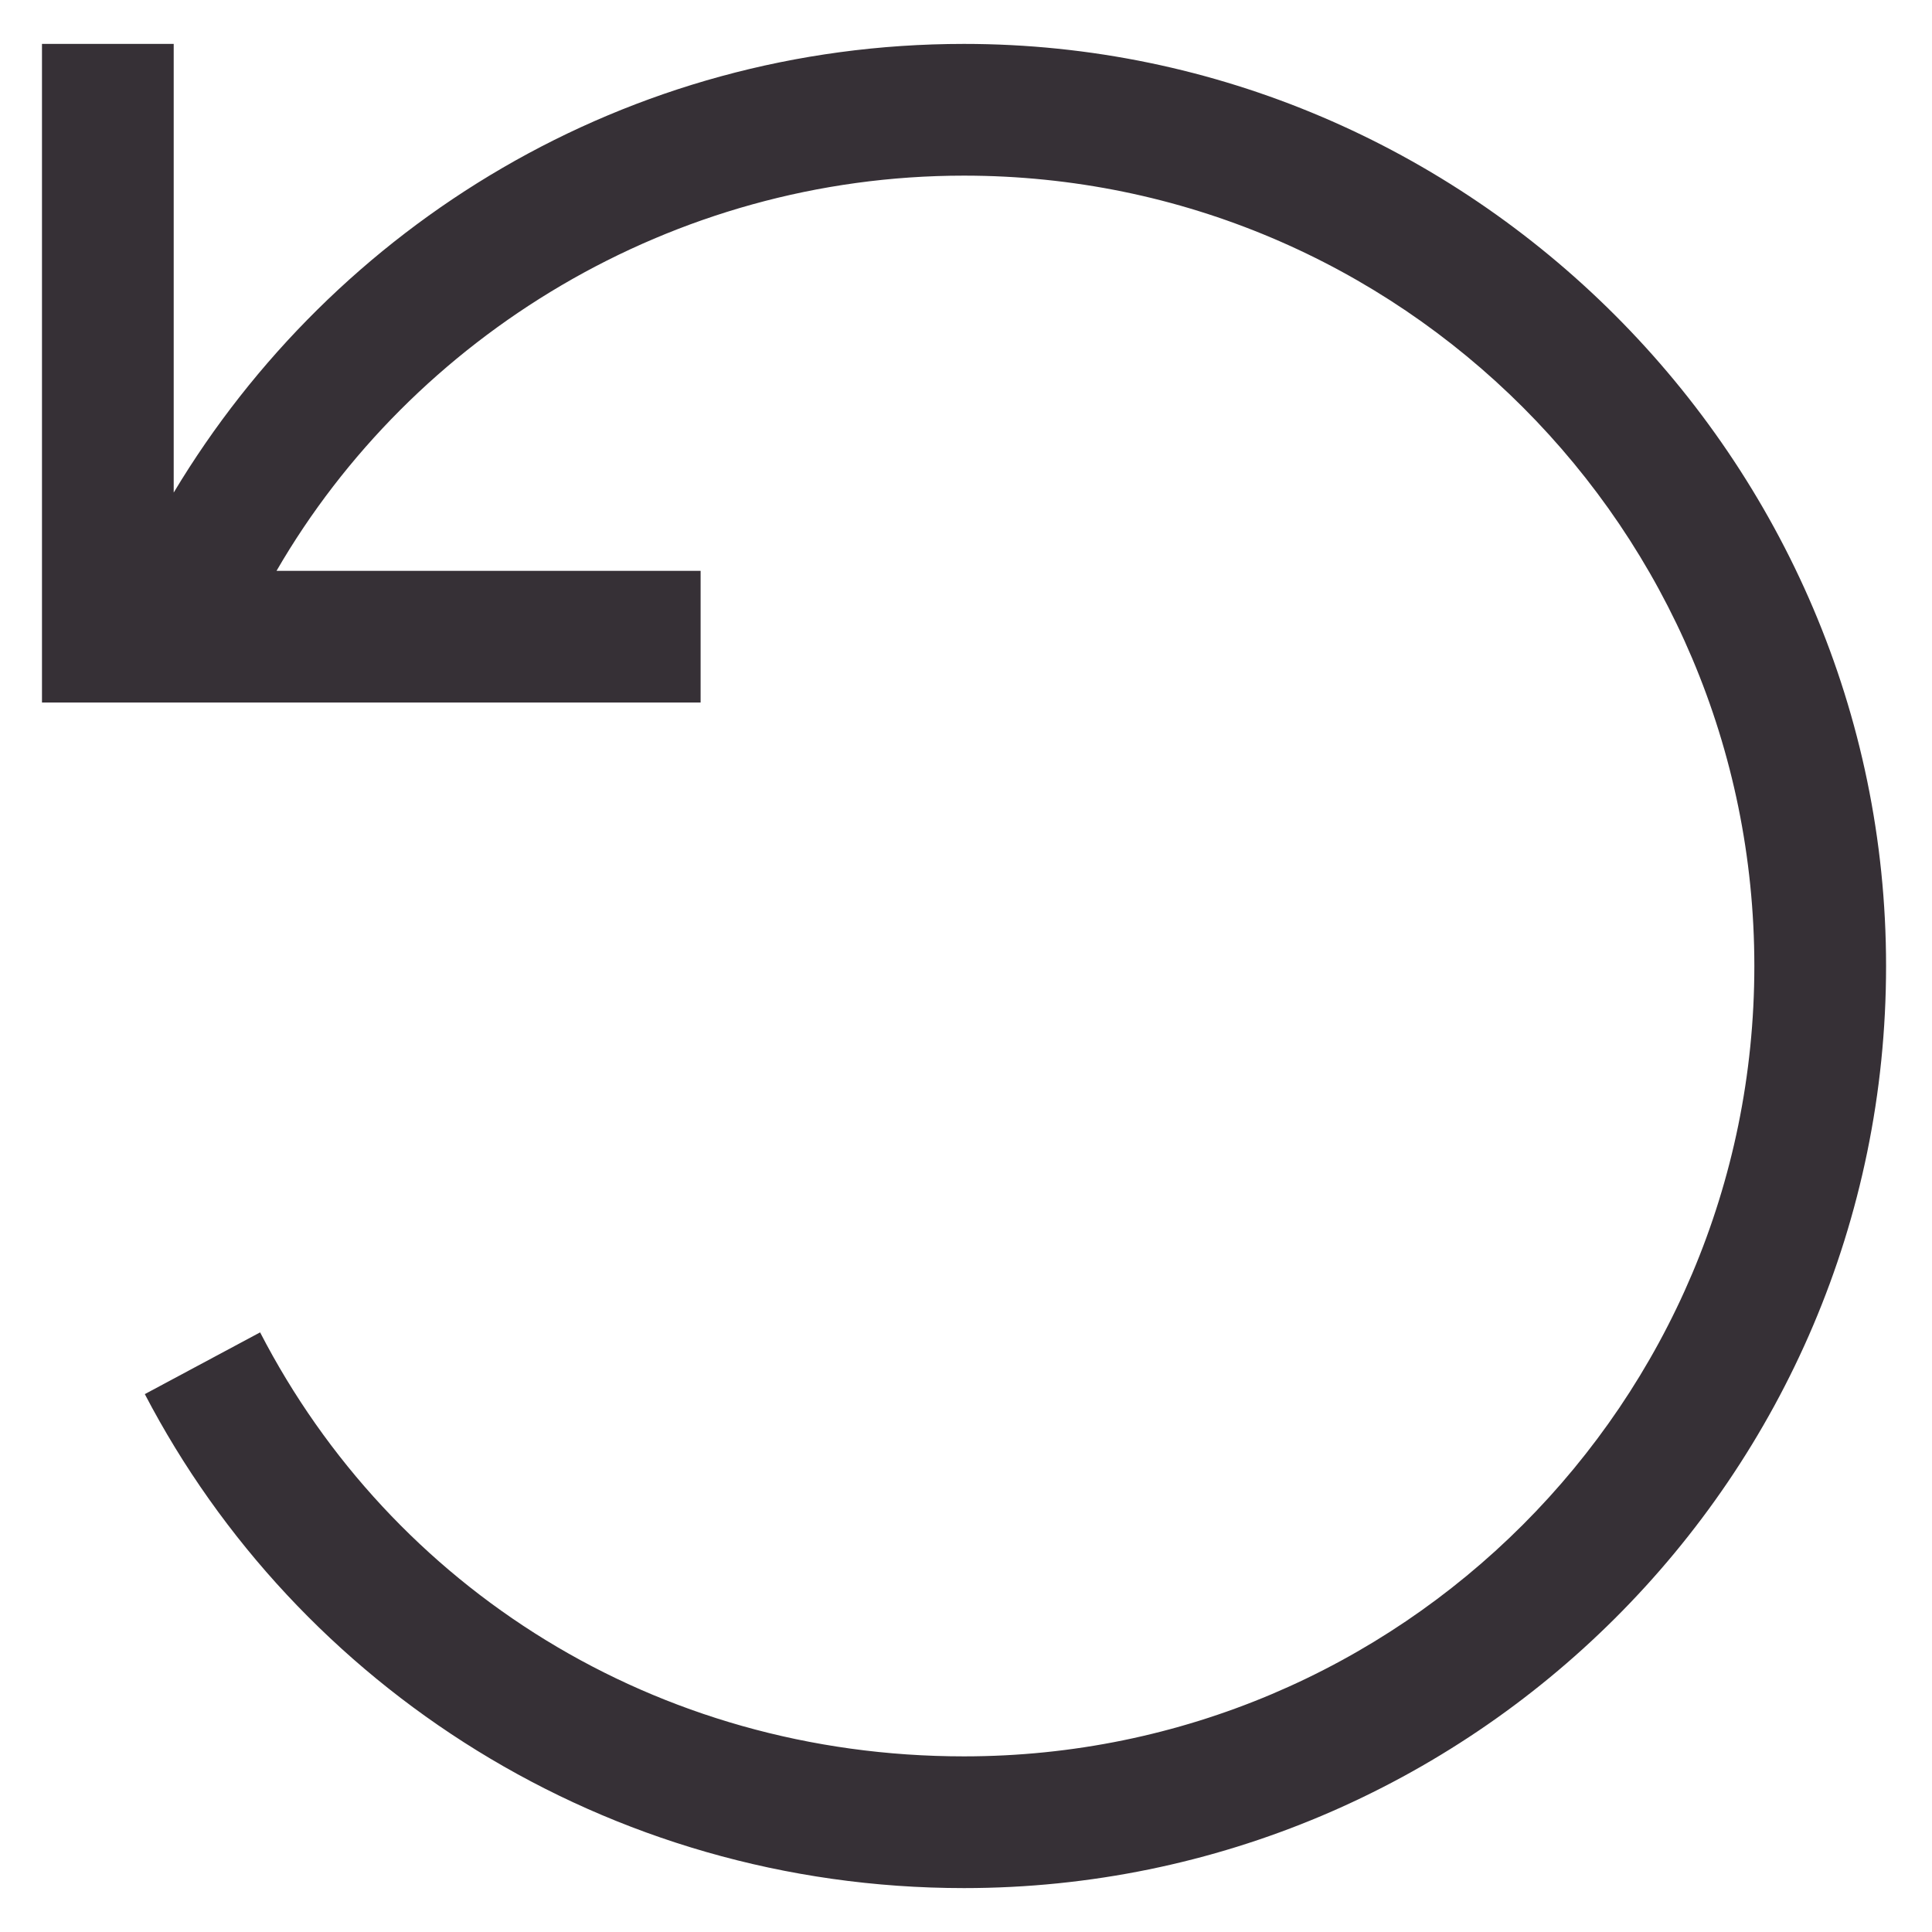
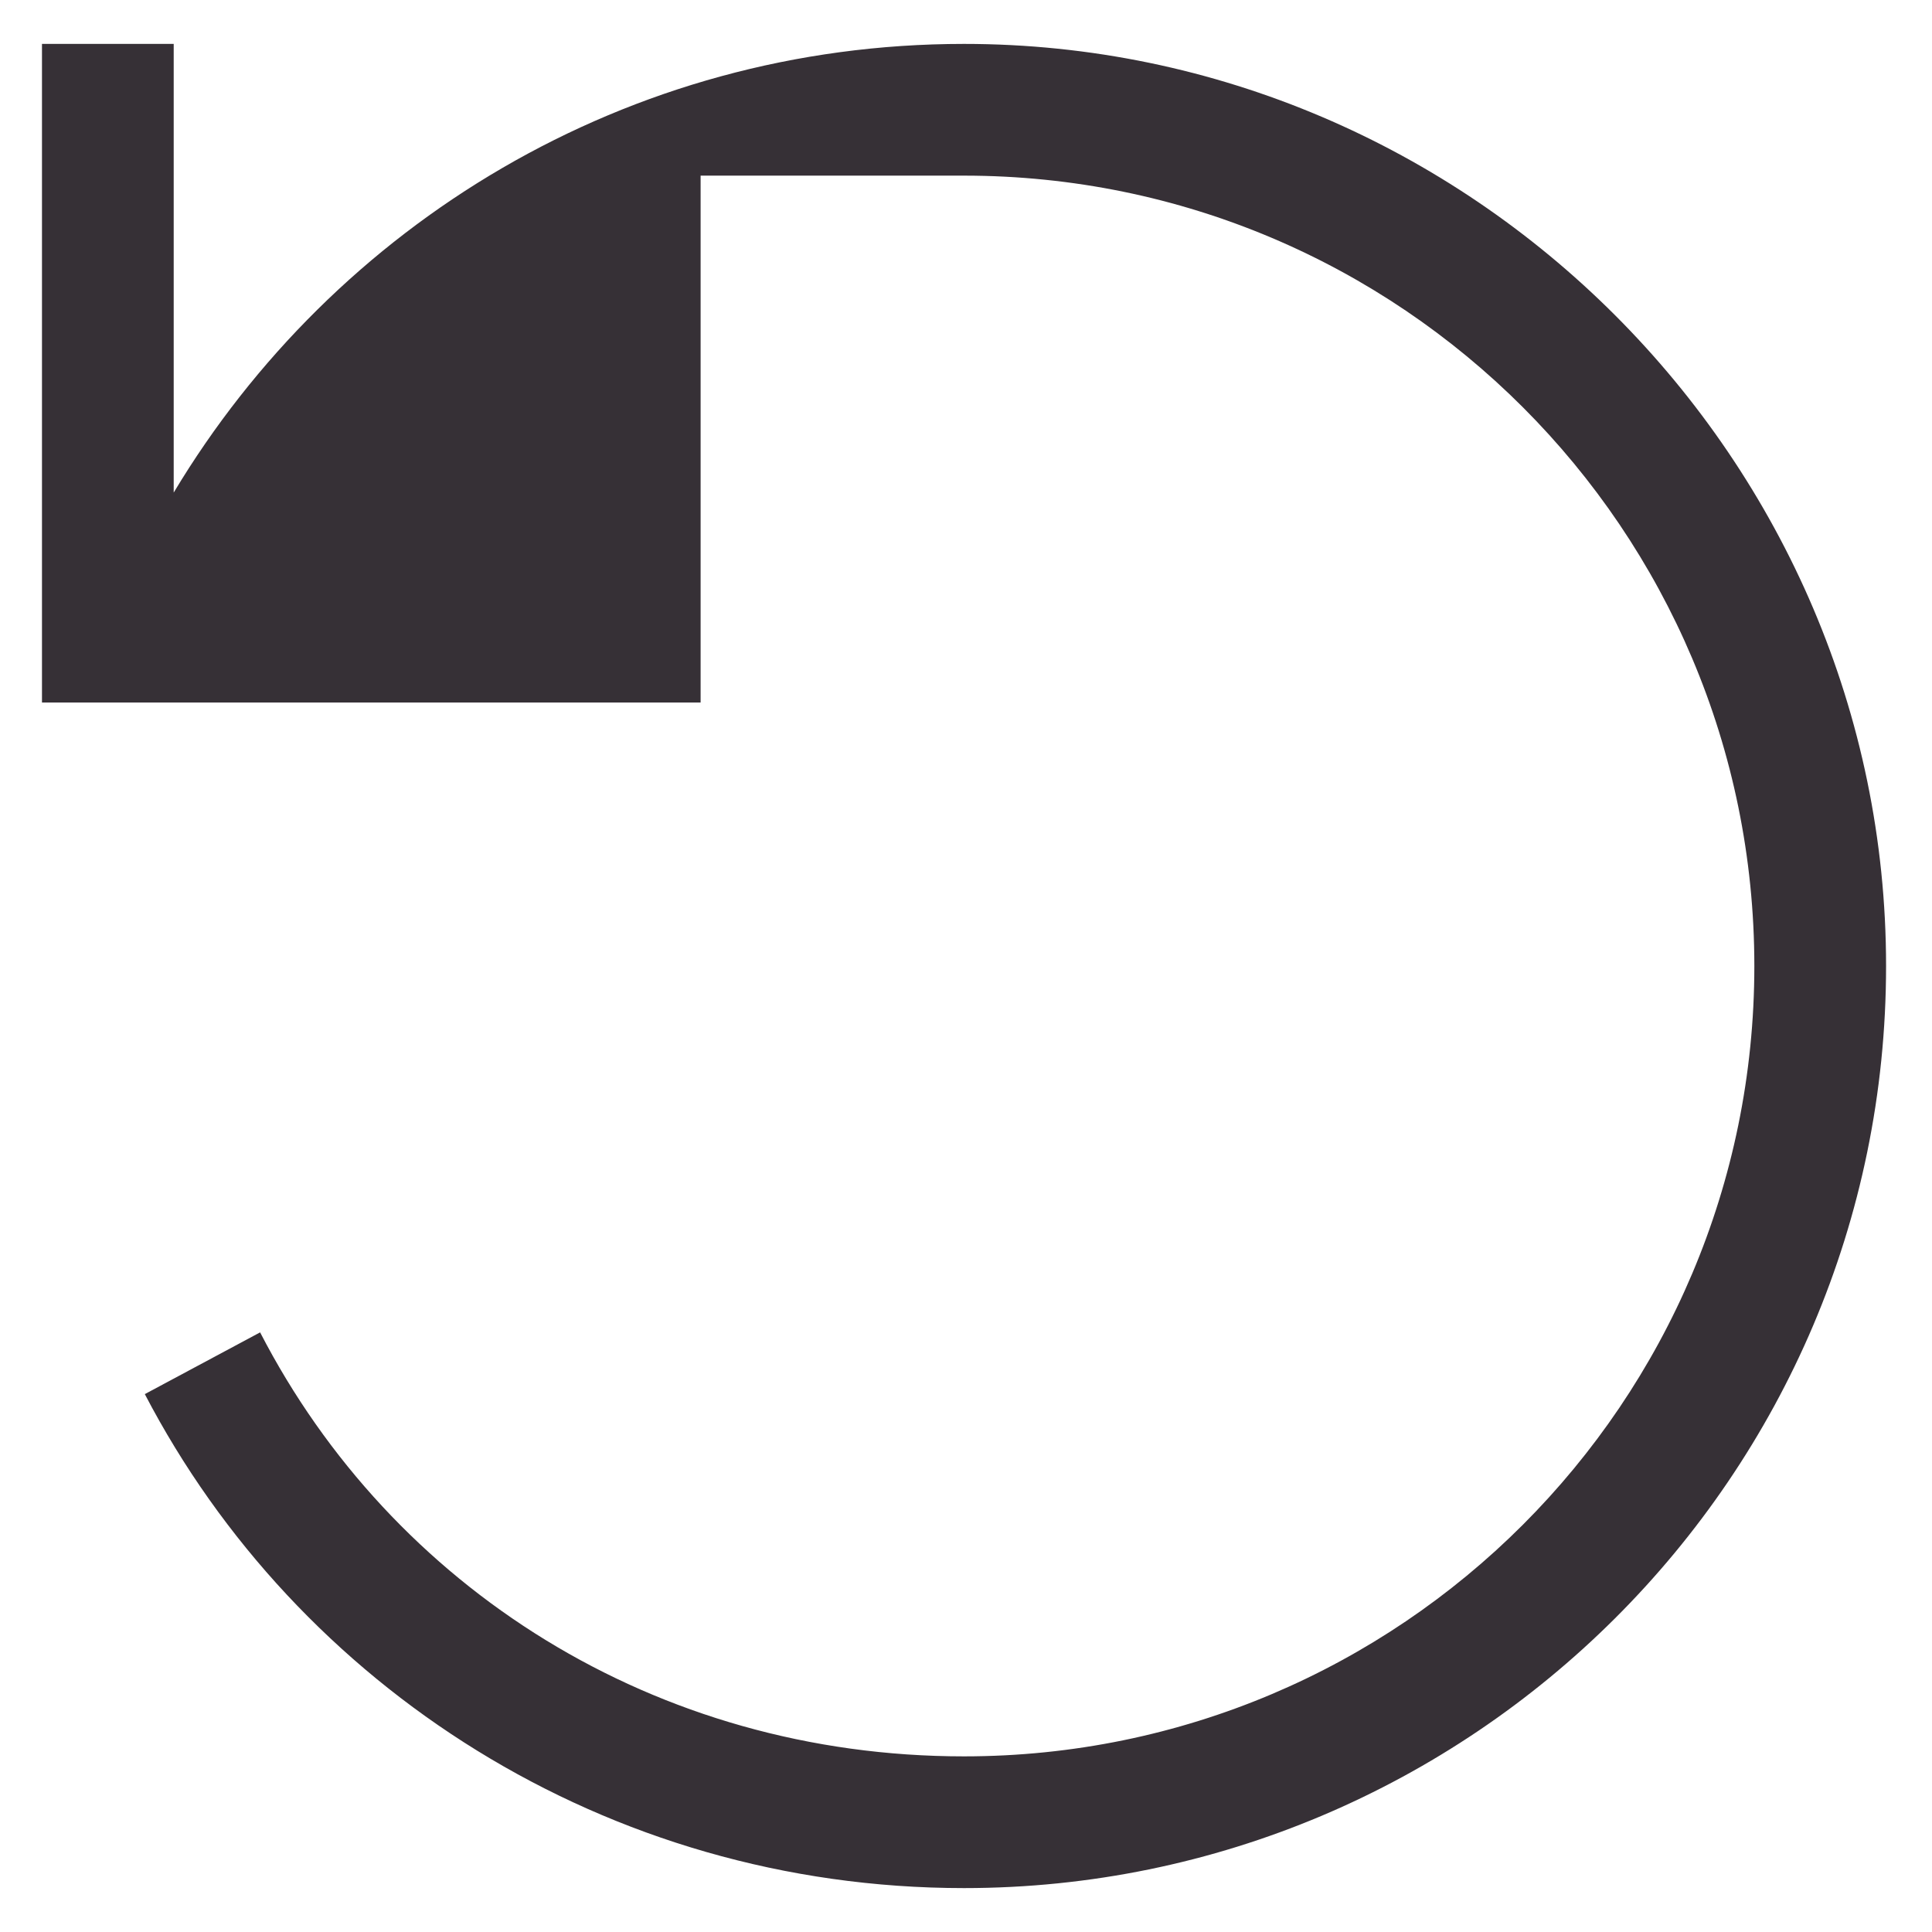
<svg xmlns="http://www.w3.org/2000/svg" width="22" height="22" viewBox="0 0 22 22" fill="none">
-   <path d="M1.228 8H0.478V7.25V1.25V0.5H1.978V1.25V5.609C3.806 2.562 7.134 0.5 10.977 0.5C16.743 0.5 21.477 5.234 21.477 11C21.477 16.812 16.743 21.5 10.977 21.5C6.899 21.5 3.384 19.203 1.649 15.875L2.962 15.172C4.462 18.078 7.462 20 10.977 20C15.946 20 19.977 15.969 19.977 11C19.977 6.031 15.946 2 10.977 2C7.649 2 4.696 3.828 3.149 6.5H7.228H7.978V8H7.228H1.228Z" fill="#363036" />
+   <path d="M1.228 8H0.478V7.25V1.25V0.5H1.978V1.25V5.609C3.806 2.562 7.134 0.5 10.977 0.5C16.743 0.5 21.477 5.234 21.477 11C21.477 16.812 16.743 21.5 10.977 21.5C6.899 21.5 3.384 19.203 1.649 15.875L2.962 15.172C4.462 18.078 7.462 20 10.977 20C15.946 20 19.977 15.969 19.977 11C19.977 6.031 15.946 2 10.977 2H7.228H7.978V8H7.228H1.228Z" fill="#363036" />
</svg>